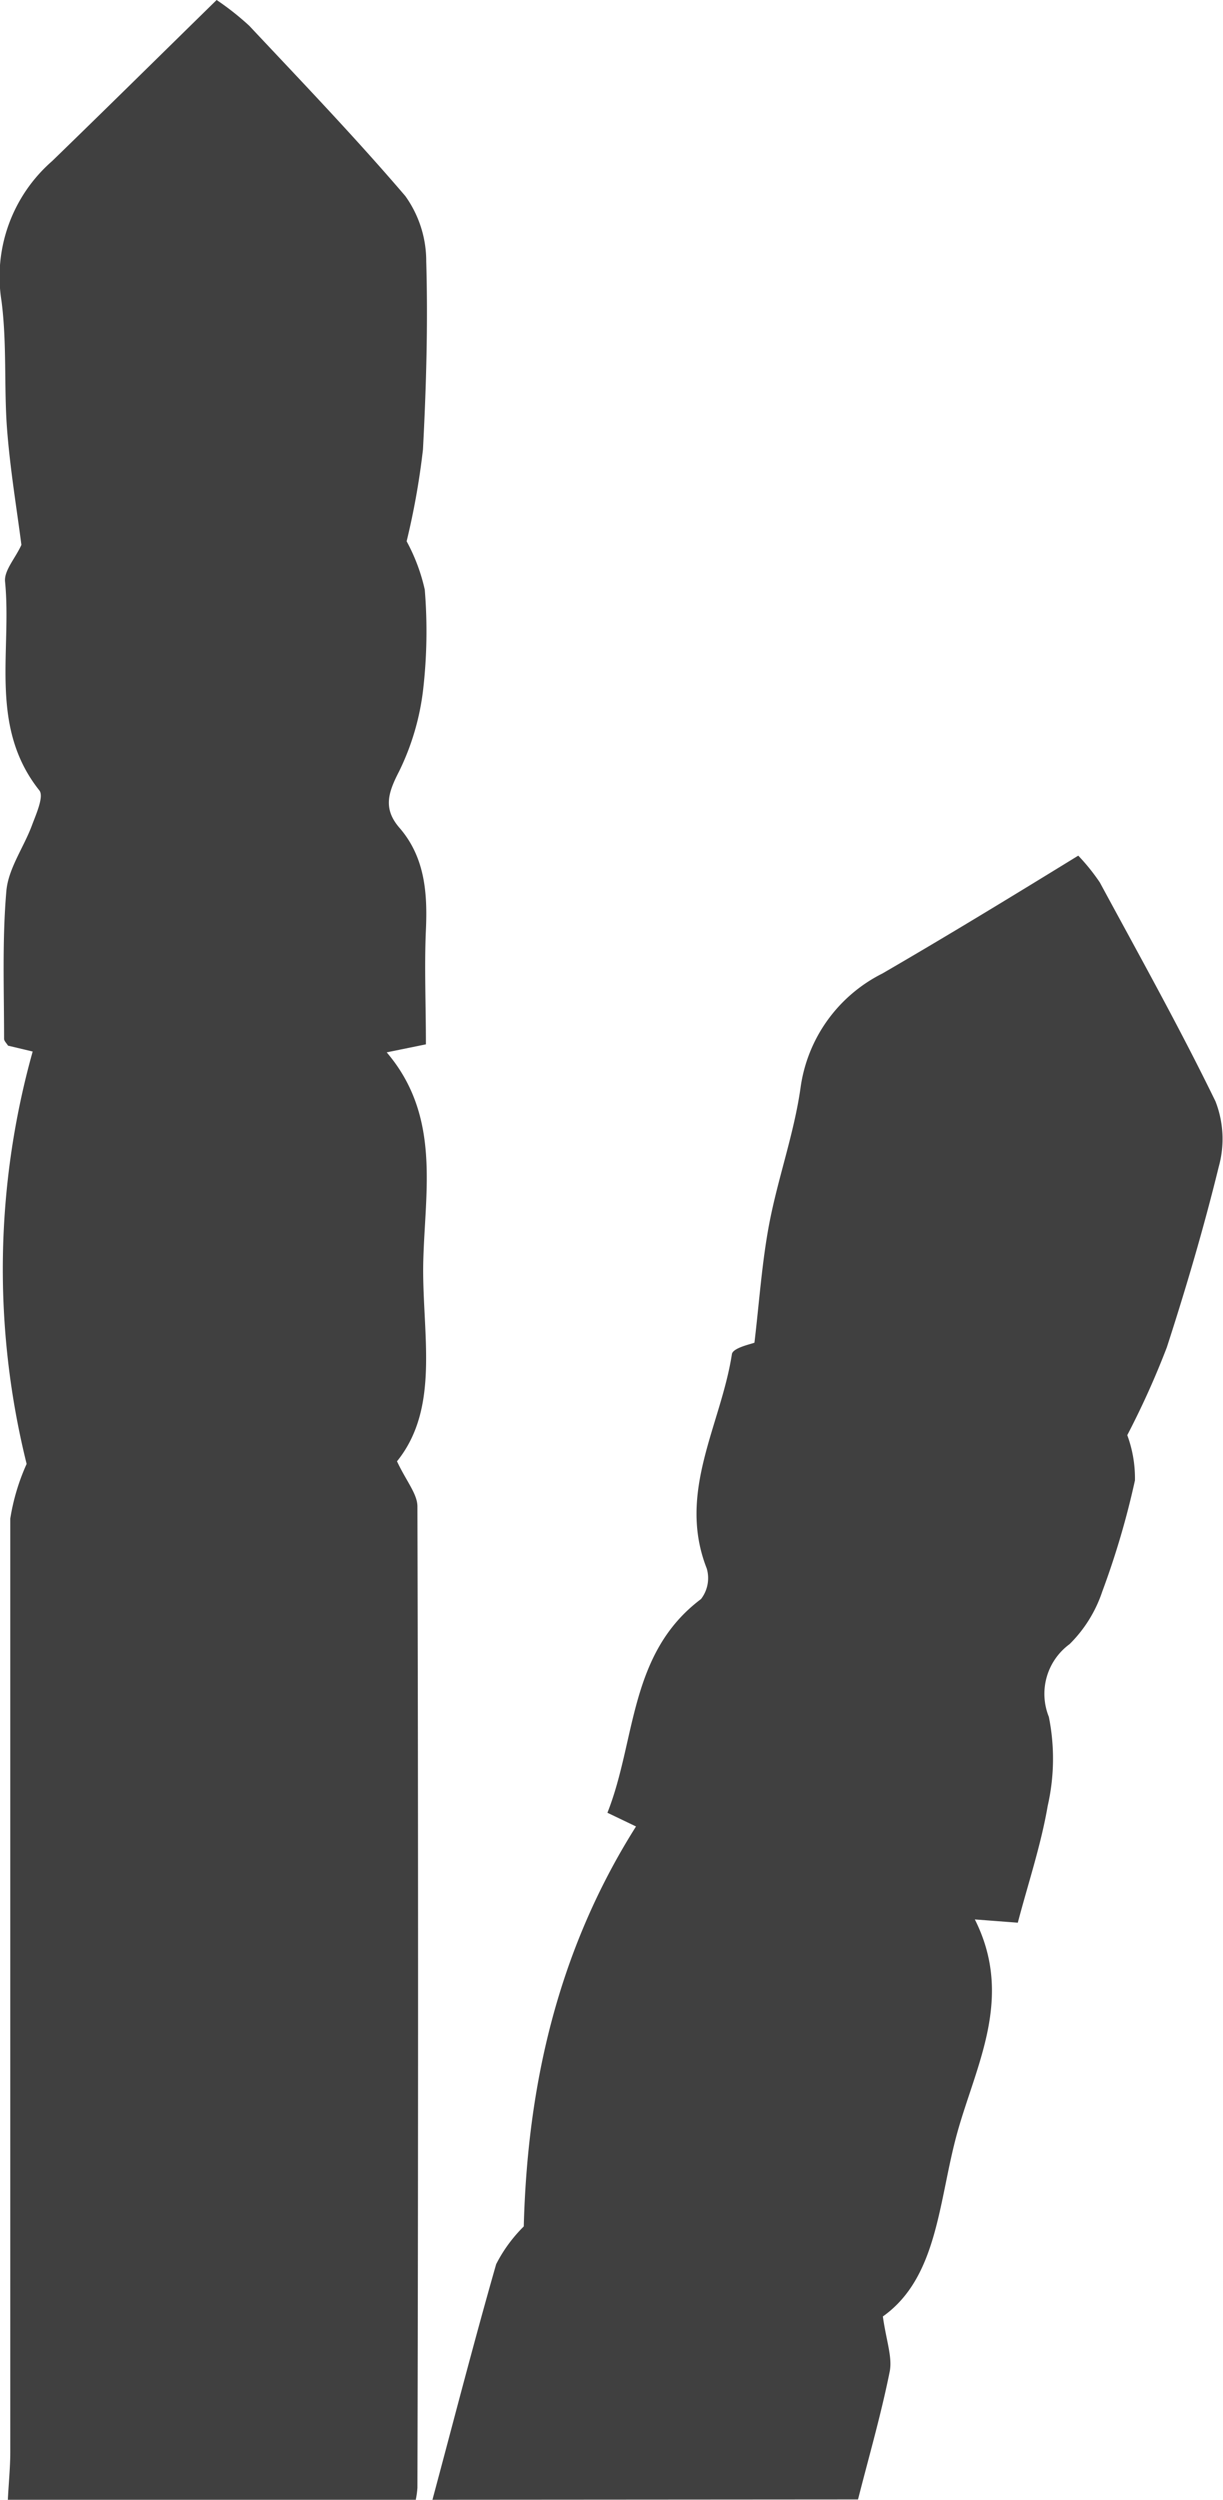
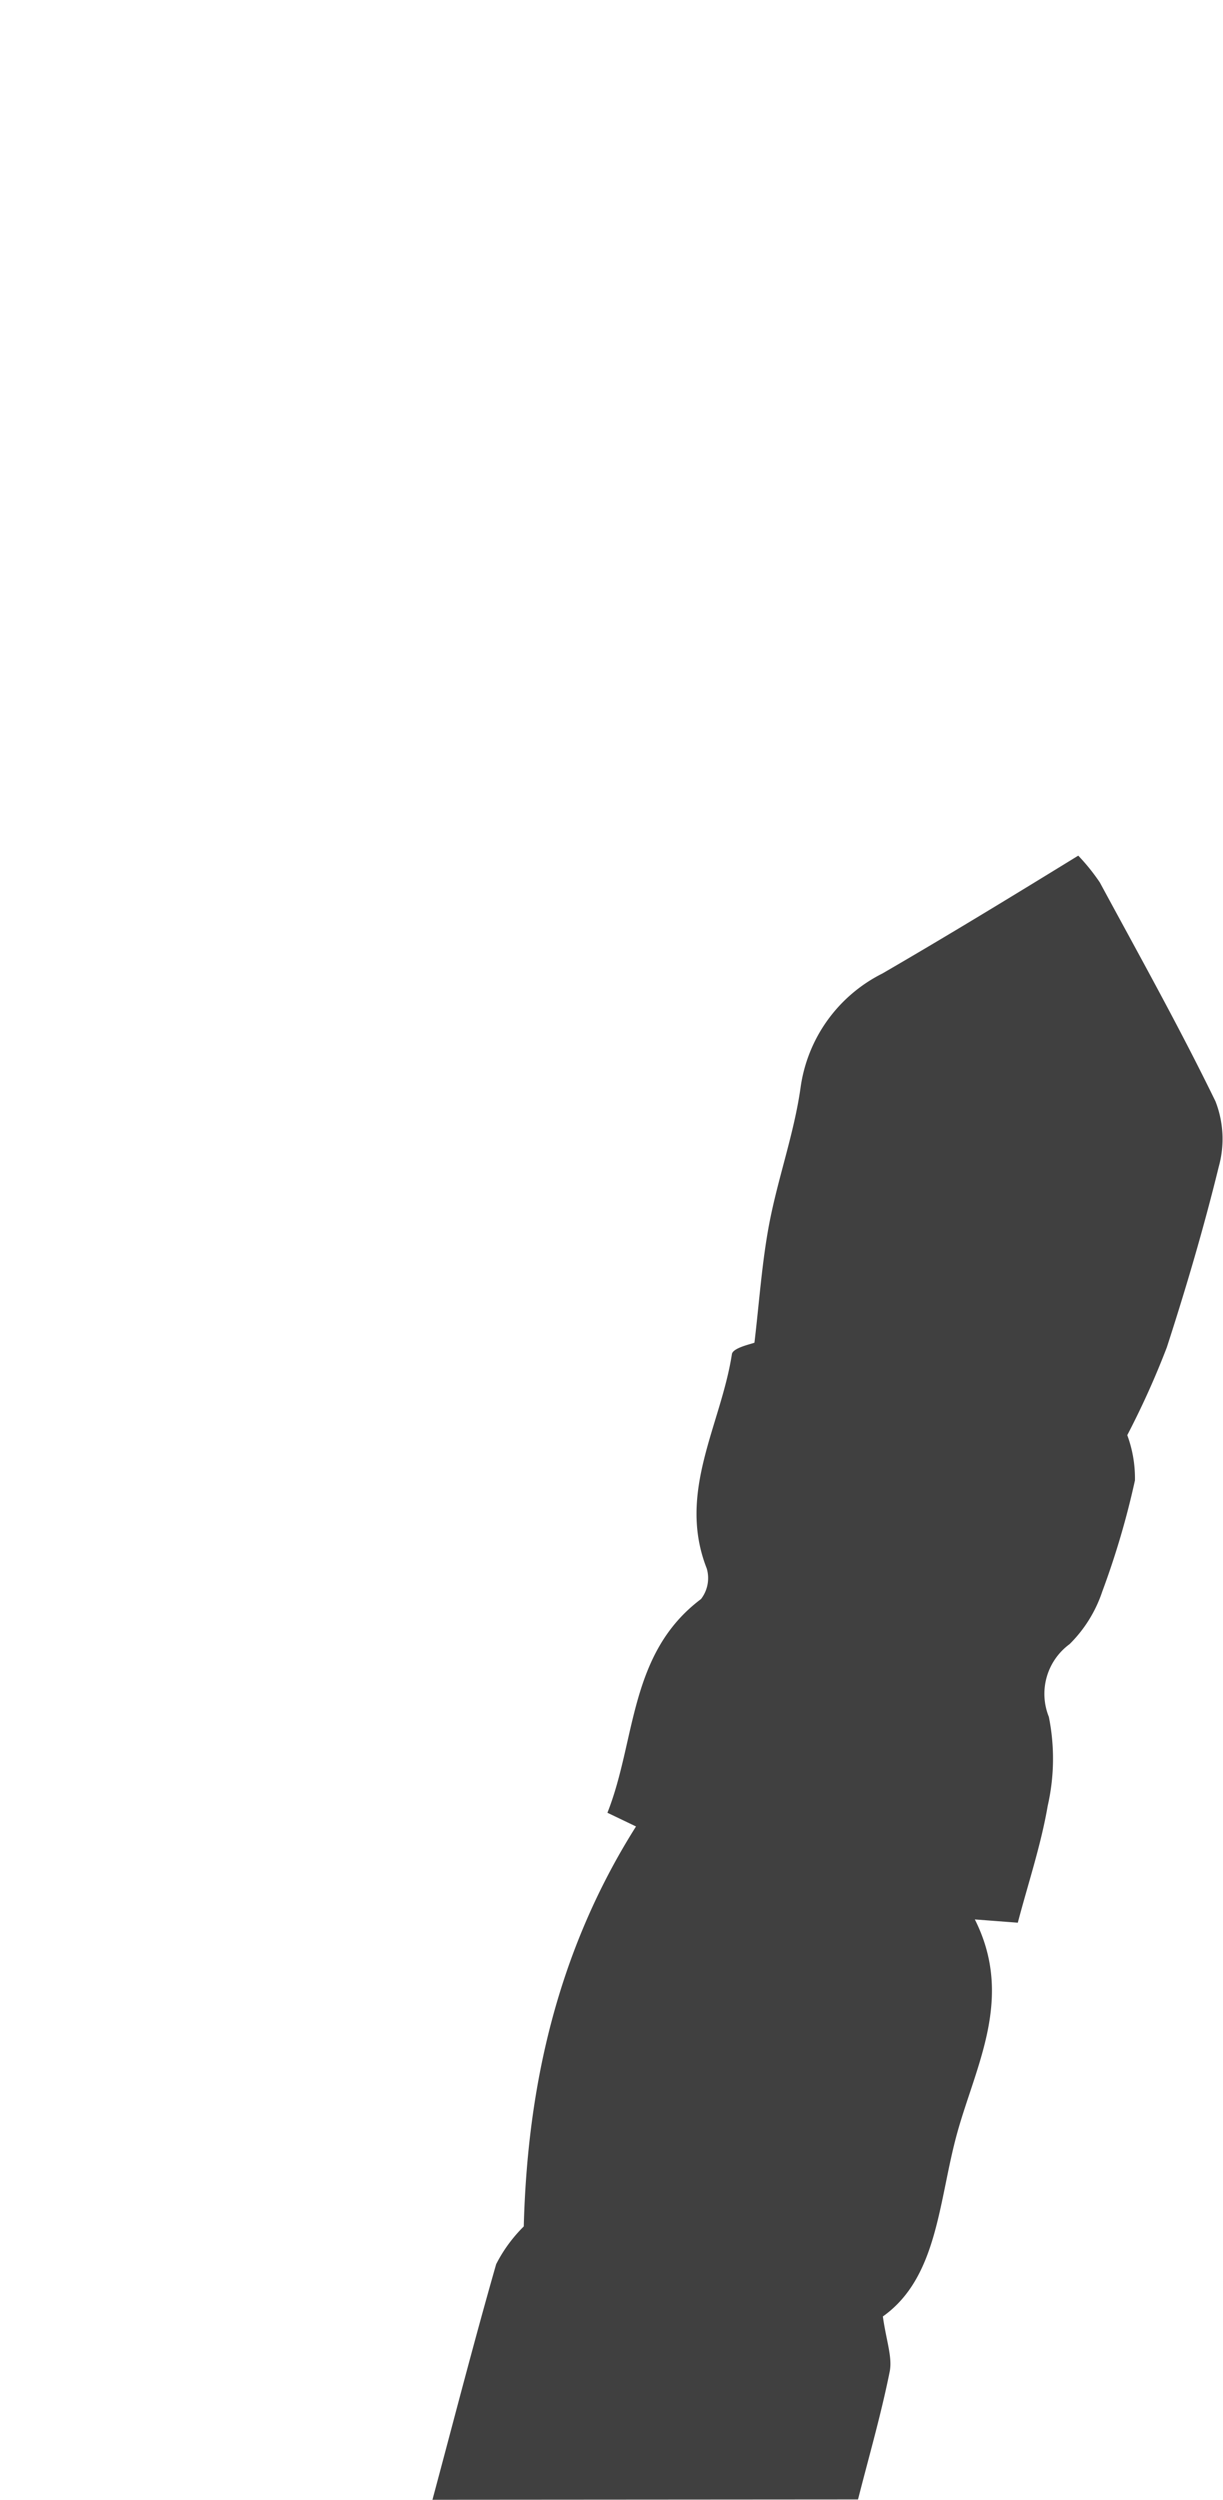
<svg xmlns="http://www.w3.org/2000/svg" viewBox="0 0 74.86 153">
-   <path d="M.48,153c.05-1,.15-2,.15-2.93,0-19,0-38.09,0-57.13a13.11,13.11,0,0,1,1-3.34A49.45,49.45,0,0,1,2,64.36L.49,64c-.08-.14-.24-.28-.24-.42,0-3-.12-6.05.14-9.05.12-1.37,1.06-2.66,1.56-4,.26-.7.75-1.78.46-2.15C-.69,44.48.73,39.89.31,35.6c-.07-.68.63-1.43,1-2.25-.27-2.12-.69-4.61-.88-7.11s0-5.25-.34-7.83A9.39,9.39,0,0,1,3.19,9.86C6.52,6.63,9.82,3.37,13.26,0a16.75,16.75,0,0,1,2,1.58C18.47,5,21.76,8.43,24.81,12a6.84,6.84,0,0,1,1.28,4c.11,3.83,0,7.68-.2,11.51a45.74,45.74,0,0,1-1,5.62A11.36,11.36,0,0,1,26,36.09a31.24,31.24,0,0,1-.1,6.12,15.41,15.41,0,0,1-1.47,5c-.68,1.32-1,2.3.05,3.49,1.54,1.8,1.69,4,1.59,6.22s0,4.56,0,7l-2.4.49c3.31,3.88,2.35,8.43,2.24,12.75S27,86.1,24.3,89.44c.56,1.2,1.25,2,1.25,2.76q.08,30,0,60.07a5.42,5.42,0,0,1-.1.73Z" style="fill:#404040" />
  <path d="M26.47,153c1.29-4.81,2.53-9.63,3.9-14.42a9,9,0,0,1,1.69-2.31c.22-8.44,2-16.77,6.87-24.48l-1.75-.84c1.76-4.43,1.3-9.75,5.73-13.08A2.1,2.1,0,0,0,43.26,96c-1.83-4.66.87-8.77,1.54-13.12.06-.39,1.2-.62,1.38-.7.3-2.54.46-4.92.9-7.25.53-2.8,1.52-5.53,1.92-8.34a9.22,9.22,0,0,1,5-7c4-2.32,8-4.76,12-7.22a12.4,12.4,0,0,1,1.32,1.64c2.4,4.44,4.87,8.86,7.08,13.4a6.34,6.34,0,0,1,.2,4c-.91,3.72-2,7.42-3.18,11.06A51.58,51.58,0,0,1,69,87.84a7.6,7.6,0,0,1,.47,2.77,50.58,50.58,0,0,1-2,6.8,8.15,8.15,0,0,1-2,3.22,3.77,3.77,0,0,0-1.27,4.45,13,13,0,0,1-.07,5.45c-.41,2.39-1.19,4.72-1.83,7.15l-2.63-.2c2.39,4.75.1,8.86-1.06,13s-1.17,8.89-4.57,11.3c.21,1.49.59,2.49.42,3.37-.53,2.64-1.28,5.23-1.94,7.83Z" style="fill:#404040" />
</svg>